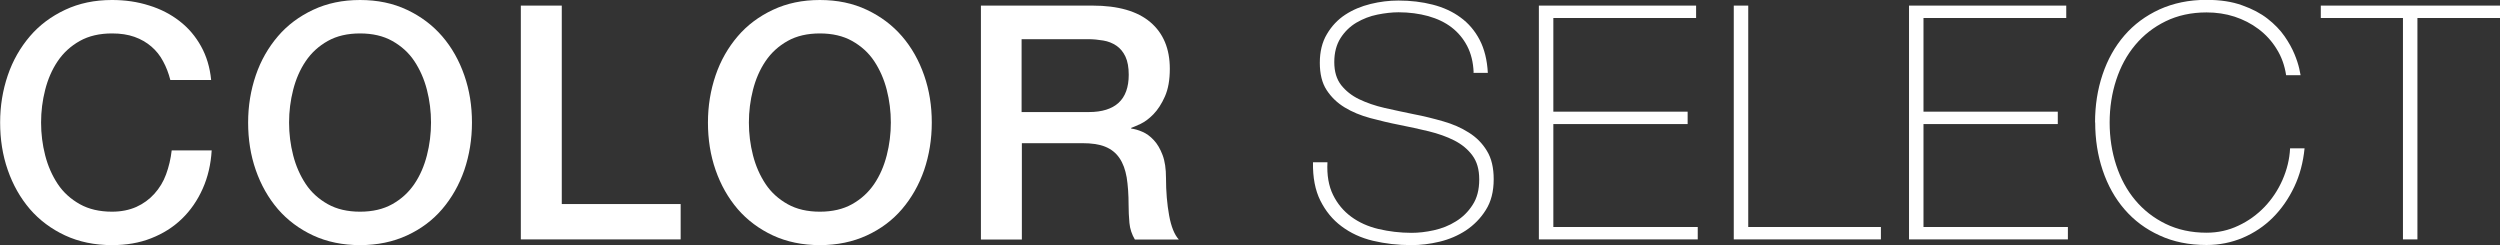
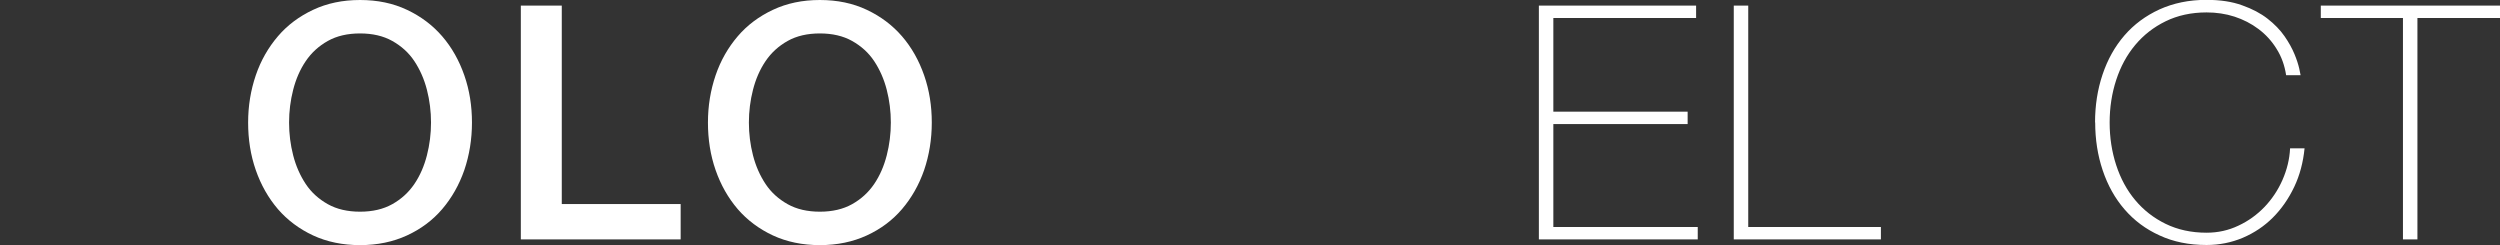
<svg xmlns="http://www.w3.org/2000/svg" id="_レイヤー_2" viewBox="0 0 183.17 17.95">
  <rect x="0" y="0" width="183.17" height="17.95" fill="#333333" stroke="none" />
  <defs>
    <style>.cls-1{fill:#fff;}</style>
  </defs>
  <g id="_レイヤー_5">
    <g>
-       <path class="cls-1" d="M12.48,5.86c-.13-.5-.3-.95-.53-1.37-.22-.42-.51-.78-.86-1.08-.35-.3-.76-.54-1.24-.71s-1.02-.25-1.64-.25c-.91,0-1.7,.18-2.36,.55-.66,.37-1.2,.86-1.62,1.48s-.72,1.32-.92,2.1c-.2,.78-.3,1.58-.3,2.4s.1,1.62,.3,2.4c.2,.78,.51,1.48,.92,2.1s.96,1.11,1.62,1.48c.66,.37,1.45,.55,2.36,.55,.67,0,1.26-.12,1.78-.35,.51-.23,.95-.55,1.32-.96s.66-.88,.86-1.43,.34-1.13,.41-1.75h2.93c-.06,1.02-.28,1.96-.66,2.81-.38,.85-.88,1.58-1.52,2.2-.64,.62-1.39,1.09-2.26,1.43-.86,.34-1.82,.5-2.86,.5-1.28,0-2.43-.24-3.44-.71s-1.88-1.12-2.58-1.93c-.7-.82-1.24-1.77-1.62-2.86-.38-1.09-.56-2.25-.56-3.48s.19-2.37,.56-3.46,.92-2.04,1.62-2.86,1.56-1.46,2.58-1.94c1.02-.48,2.16-.72,3.44-.72,.96,0,1.86,.13,2.71,.4,.85,.26,1.6,.65,2.24,1.15,.65,.5,1.17,1.12,1.57,1.84,.4,.72,.65,1.54,.74,2.47h-3Z" />
      <path class="cls-1" d="M26.38,0c1.28,0,2.43,.24,3.44,.72,1.02,.48,1.88,1.13,2.58,1.94s1.24,1.77,1.62,2.86,.56,2.24,.56,3.46-.19,2.39-.56,3.48c-.38,1.09-.92,2.04-1.62,2.86-.7,.82-1.56,1.46-2.58,1.93-1.02,.47-2.17,.71-3.44,.71s-2.43-.24-3.44-.71-1.88-1.12-2.58-1.93c-.7-.82-1.24-1.77-1.62-2.86-.38-1.09-.56-2.25-.56-3.48s.19-2.37,.56-3.46,.92-2.04,1.62-2.86,1.56-1.46,2.58-1.94c1.02-.48,2.16-.72,3.44-.72Zm0,2.45c-.91,0-1.7,.18-2.36,.55-.66,.37-1.2,.86-1.62,1.48s-.72,1.32-.92,2.1c-.2,.78-.3,1.58-.3,2.4s.1,1.62,.3,2.4c.2,.78,.51,1.48,.92,2.1s.96,1.11,1.62,1.48c.66,.37,1.45,.55,2.36,.55s1.7-.18,2.36-.55c.66-.37,1.2-.86,1.62-1.48s.72-1.32,.92-2.1c.2-.78,.3-1.58,.3-2.4s-.1-1.62-.3-2.4c-.2-.78-.51-1.48-.92-2.1s-.96-1.11-1.62-1.48c-.66-.37-1.45-.55-2.36-.55Z" />
      <path class="cls-1" d="M38.16,.41h3V14.95h8.71v2.59h-11.71V.41Z" />
      <path class="cls-1" d="M60.07,0c1.28,0,2.43,.24,3.44,.72,1.02,.48,1.88,1.13,2.58,1.94s1.24,1.77,1.62,2.86,.56,2.24,.56,3.46-.19,2.39-.56,3.48c-.38,1.09-.92,2.04-1.62,2.86-.7,.82-1.56,1.46-2.58,1.93-1.02,.47-2.17,.71-3.44,.71s-2.43-.24-3.44-.71-1.88-1.12-2.58-1.93c-.7-.82-1.24-1.77-1.62-2.86-.38-1.09-.56-2.25-.56-3.48s.19-2.37,.56-3.46,.92-2.04,1.62-2.86,1.56-1.46,2.58-1.94c1.02-.48,2.16-.72,3.44-.72Zm0,2.45c-.91,0-1.7,.18-2.36,.55-.66,.37-1.2,.86-1.62,1.48s-.72,1.32-.92,2.1c-.2,.78-.3,1.58-.3,2.4s.1,1.62,.3,2.4c.2,.78,.51,1.48,.92,2.1s.96,1.11,1.62,1.48c.66,.37,1.45,.55,2.36,.55s1.7-.18,2.36-.55c.66-.37,1.2-.86,1.62-1.48s.72-1.32,.92-2.1c.2-.78,.3-1.58,.3-2.4s-.1-1.62-.3-2.4c-.2-.78-.51-1.48-.92-2.1s-.96-1.11-1.62-1.48c-.66-.37-1.45-.55-2.36-.55Z" />
-       <path class="cls-1" d="M71.86,.41h8.18c1.89,0,3.3,.41,4.25,1.22s1.42,1.95,1.42,3.41c0,.82-.12,1.49-.36,2.03-.24,.54-.52,.97-.84,1.3-.32,.33-.64,.56-.95,.71-.31,.14-.54,.24-.68,.29v.05c.26,.03,.53,.11,.83,.24s.57,.33,.83,.61c.26,.28,.47,.64,.64,1.09,.17,.45,.25,1.01,.25,1.68,0,1.01,.08,1.92,.23,2.75,.15,.82,.39,1.41,.71,1.76h-3.22c-.22-.37-.36-.78-.4-1.22-.04-.45-.06-.88-.06-1.3,0-.78-.05-1.46-.14-2.03-.1-.57-.27-1.04-.53-1.42-.26-.38-.6-.65-1.04-.83-.44-.18-1-.26-1.69-.26h-4.42v7.06h-3V.41Zm3,7.8h4.92c.96,0,1.69-.23,2.18-.68s.74-1.14,.74-2.05c0-.54-.08-.99-.24-1.33s-.38-.61-.66-.8c-.28-.19-.6-.32-.96-.38-.36-.06-.73-.1-1.12-.1h-4.87v5.35Z" />
-       <path class="cls-1" d="M107.97,5.3c-.03-.74-.19-1.38-.47-1.92-.28-.54-.66-1-1.14-1.37-.48-.37-1.05-.64-1.72-.83-.66-.18-1.39-.28-2.17-.28-.48,0-1,.06-1.55,.17-.55,.11-1.06,.31-1.54,.59-.47,.28-.86,.66-1.16,1.13-.3,.47-.46,1.06-.46,1.76s.17,1.25,.5,1.68c.34,.43,.78,.78,1.32,1.04,.54,.26,1.17,.48,1.87,.64,.7,.16,1.42,.31,2.14,.46,.74,.14,1.45,.32,2.15,.52,.7,.2,1.32,.47,1.87,.82,.55,.34,1,.79,1.33,1.34,.34,.55,.5,1.24,.5,2.08,0,.9-.19,1.65-.58,2.26-.38,.61-.87,1.1-1.45,1.49-.58,.38-1.23,.66-1.94,.83s-1.4,.25-2.05,.25c-1.01,0-1.95-.11-2.83-.32s-1.65-.57-2.3-1.06c-.66-.49-1.17-1.12-1.55-1.88s-.56-1.7-.54-2.81h1.06c-.05,.94,.09,1.74,.41,2.39,.32,.65,.76,1.18,1.33,1.6,.57,.42,1.24,.72,2,.9,.77,.18,1.58,.28,2.42,.28,.51,0,1.06-.06,1.64-.19s1.12-.34,1.61-.65c.49-.3,.9-.7,1.22-1.2,.33-.5,.49-1.12,.49-1.87s-.17-1.31-.5-1.76-.78-.82-1.33-1.1c-.55-.28-1.18-.5-1.87-.67s-1.41-.32-2.15-.47c-.72-.14-1.43-.31-2.14-.5-.7-.19-1.33-.45-1.87-.78-.54-.33-.98-.75-1.32-1.27-.34-.52-.5-1.19-.5-2s.17-1.52,.52-2.1c.34-.58,.79-1.06,1.34-1.42s1.17-.62,1.86-.79c.69-.17,1.37-.25,2.04-.25,.9,0,1.73,.1,2.51,.3,.78,.2,1.46,.51,2.04,.94,.58,.42,1.05,.97,1.4,1.64,.35,.67,.55,1.48,.6,2.42h-1.06Z" />
      <path class="cls-1" d="M112.75,.41h11.52v.91h-10.46v6.86h9.84v.91h-9.84v7.54h10.58v.91h-11.64V.41Z" />
      <path class="cls-1" d="M127.03,.41h1.06V16.63h9.72v.91h-10.78V.41Z" />
-       <path class="cls-1" d="M139.87,.41h11.52v.91h-10.46v6.86h9.84v.91h-9.84v7.54h10.58v.91h-11.64V.41Z" />
      <path class="cls-1" d="M153.5,8.98c0-1.25,.18-2.42,.55-3.52,.37-1.1,.9-2.05,1.6-2.86,.7-.81,1.55-1.44,2.57-1.91,1.02-.46,2.16-.7,3.44-.7,1.01,0,1.88,.13,2.62,.4,.74,.26,1.36,.59,1.86,.98s.92,.82,1.24,1.28c.32,.46,.56,.9,.73,1.31,.17,.41,.28,.76,.35,1.06,.06,.3,.1,.46,.1,.49h-1.06c-.11-.72-.34-1.36-.7-1.93-.35-.57-.79-1.05-1.32-1.45-.53-.4-1.12-.7-1.76-.91-.65-.21-1.33-.31-2.05-.31-1.12,0-2.12,.22-3,.65-.88,.43-1.62,1.01-2.23,1.74-.61,.73-1.07,1.58-1.39,2.56-.32,.98-.48,2.02-.48,3.12s.16,2.14,.48,3.12c.32,.98,.78,1.83,1.39,2.56,.61,.73,1.35,1.31,2.23,1.74,.88,.43,1.88,.65,3,.65,.83,0,1.61-.17,2.34-.52,.73-.34,1.36-.8,1.91-1.37,.54-.57,.98-1.22,1.31-1.97s.52-1.52,.56-2.32h1.06c-.1,1.02-.35,1.97-.76,2.83-.41,.86-.93,1.61-1.56,2.24-.63,.63-1.36,1.12-2.2,1.48-.83,.35-1.72,.53-2.66,.53-1.28,0-2.43-.23-3.44-.7-1.02-.46-1.87-1.1-2.57-1.91-.7-.81-1.23-1.76-1.6-2.86-.37-1.1-.55-2.27-.55-3.52Z" />
      <path class="cls-1" d="M170.04,1.32V.41h13.13v.91h-6.05V17.54h-1.06V1.32h-6.02Z" />
    </g>
  </g>
</svg>